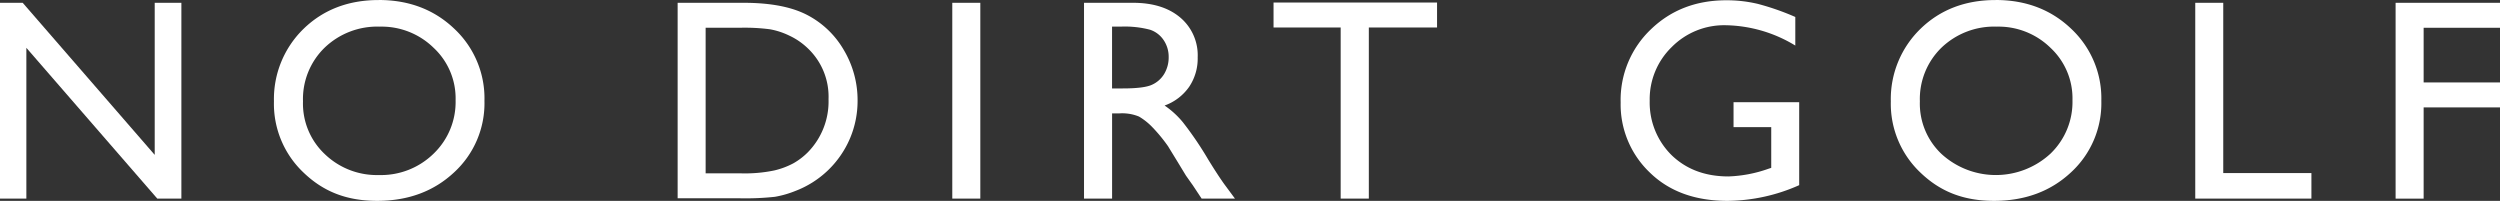
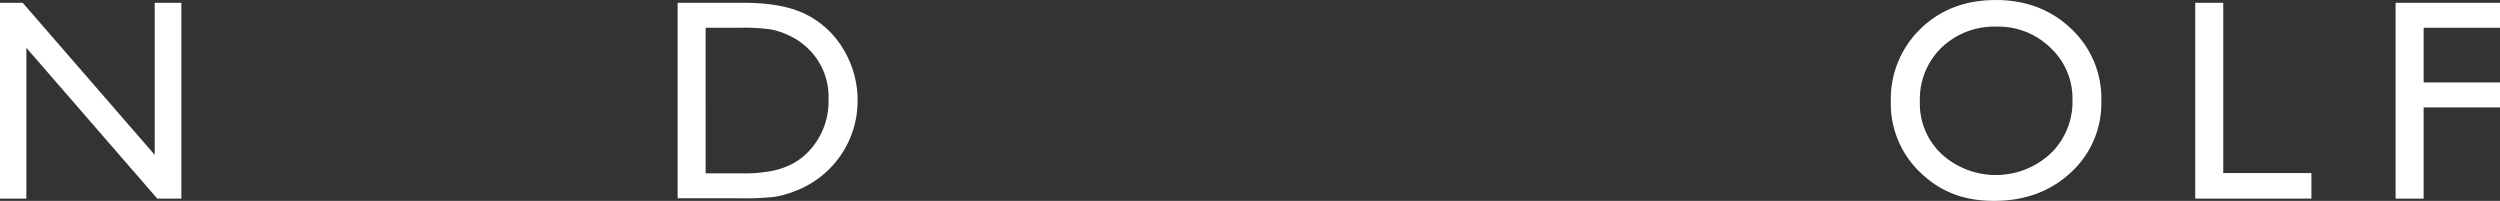
<svg xmlns="http://www.w3.org/2000/svg" id="Logo-SVG" width="642.01" height="51.58" viewBox="0 0 642.01 51.58">
  <rect x="0" y="0" width="642.01" height="51.58" fill="#333333" stroke="none" />
  <g id="Layer_1-2">
    <path id="Path_80" data-name="Path 80" d="M39.74.72h6.84V51H40.39L6.77,12.28V51H0V.72H5.83l33.9,39.05V.72Z" fill="#fff" />
-     <path id="Path_81" data-name="Path 81" d="M97.26,0q11.655,0,19.4,7.38a24.458,24.458,0,0,1,7.75,18.5,24.092,24.092,0,0,1-7.82,18.41q-7.83,7.29-19.73,7.29c-7.94,0-13.89-2.43-18.94-7.29a24.292,24.292,0,0,1-7.57-18.26A25.158,25.158,0,0,1,77.97,7.39Q85.59.01,97.25.01h.01Zm.29,6.84a19.5,19.5,0,0,0-14.18,5.4,18.4,18.4,0,0,0-5.56,13.78,17.817,17.817,0,0,0,5.57,13.53,19.261,19.261,0,0,0,13.95,5.4,19.283,19.283,0,0,0,14.04-5.51A18.408,18.408,0,0,0,117,25.73a17.753,17.753,0,0,0-5.63-13.44A19.086,19.086,0,0,0,97.54,6.84h.01Z" fill="#fff" />
    <path id="Path_82" data-name="Path 82" d="M174.02,50.93V.72h16.95q10.26,0,16.23,3.08a23.227,23.227,0,0,1,9.5,9.05,25.189,25.189,0,0,1,3.53,13.03,24.631,24.631,0,0,1-1.94,9.64,24.826,24.826,0,0,1-14.07,13.53A25.6,25.6,0,0,1,199,50.54a70.091,70.091,0,0,1-9.07.38H174.02Zm16.19-43.8h-9V44.52h9.21a36.86,36.86,0,0,0,8.38-.74,20.056,20.056,0,0,0,4.99-1.87,17.244,17.244,0,0,0,3.65-2.79,18.62,18.62,0,0,0,5.33-13.64,17.1,17.1,0,0,0-5.47-13.21,17.424,17.424,0,0,0-4.62-3.13,19.03,19.03,0,0,0-4.95-1.62,50.751,50.751,0,0,0-7.52-.4h0Z" fill="#fff" />
-     <path id="Path_83" data-name="Path 83" d="M244.55.72h7.2V51h-7.2V.72Z" fill="#fff" />
-     <path id="Path_84" data-name="Path 84" d="M278.38,51V.72h12.6q7.635,0,12.11,3.78a12.659,12.659,0,0,1,4.48,10.22,13.027,13.027,0,0,1-2.2,7.59,13.066,13.066,0,0,1-6.3,4.79,22.5,22.5,0,0,1,4.72,4.32,87.94,87.94,0,0,1,6.48,9.54c1.75,2.85,3.16,5,4.21,6.44l2.66,3.6h-8.56l-2.19-3.31c-.07-.12-.22-.32-.43-.61l-1.4-1.98-2.23-3.67-2.41-3.93a40.412,40.412,0,0,0-4.08-4.93,15.869,15.869,0,0,0-3.35-2.64,11.3,11.3,0,0,0-5.03-.81h-1.87V51h-7.21Zm9.36-44.16h-2.16V22.71h2.74q5.475,0,7.5-.94a7.007,7.007,0,0,0,3.17-2.82,8.239,8.239,0,0,0,1.13-4.3,7.613,7.613,0,0,0-1.26-4.3,6.772,6.772,0,0,0-3.54-2.72,25.507,25.507,0,0,0-7.58-.79h0Z" fill="#fff" />
-     <path id="Path_85" data-name="Path 85" d="M327.04.65h42V7.06H351.52V51h-7.23V7.06H327.05V.65Z" fill="#fff" />
-     <path id="Path_86" data-name="Path 86" d="M445.16,26.24h16.88V47.55a45.925,45.925,0,0,1-18.42,4.03q-12.495,0-19.96-7.29a24.126,24.126,0,0,1-7.47-17.98,25,25,0,0,1,7.74-18.75Q431.67.075,443.33.07a34.438,34.438,0,0,1,8.06.92,65.219,65.219,0,0,1,9.65,3.37V11.7a35.368,35.368,0,0,0-17.85-5.22,18.929,18.929,0,0,0-13.89,5.61,18.663,18.663,0,0,0-5.65,13.78,18.968,18.968,0,0,0,5.65,14q5.655,5.43,14.54,5.44a33.916,33.916,0,0,0,10.33-1.98l.69-.22V32.64h-9.68V26.23h-.02Z" fill="#fff" />
    <path id="Path_87" data-name="Path 87" d="M512.48,0q11.655,0,19.4,7.38a24.458,24.458,0,0,1,7.75,18.5,24.092,24.092,0,0,1-7.82,18.41q-7.83,7.29-19.73,7.29c-7.94,0-13.89-2.43-18.94-7.29a24.328,24.328,0,0,1-7.57-18.26A25.128,25.128,0,0,1,493.2,7.39Q500.82.01,512.48.01h0Zm.29,6.84a19.537,19.537,0,0,0-14.19,5.4,18.392,18.392,0,0,0-5.55,13.78,17.781,17.781,0,0,0,5.57,13.53,20.68,20.68,0,0,0,27.99-.11,18.408,18.408,0,0,0,5.63-13.71,17.753,17.753,0,0,0-5.63-13.44,19.079,19.079,0,0,0-13.82-5.45h0Z" fill="#fff" />
    <path id="Path_88" data-name="Path 88" d="M563.74.72h7.2V44.45h22.64V51H563.75V.72Z" fill="#fff" />
    <path id="Path_89" data-name="Path 89" d="M615.2.72h26.81V7.13H622.4V21.17h19.61v6.41H622.4V51.01h-7.2V.73h0Z" fill="#fff" />
  </g>
</svg>